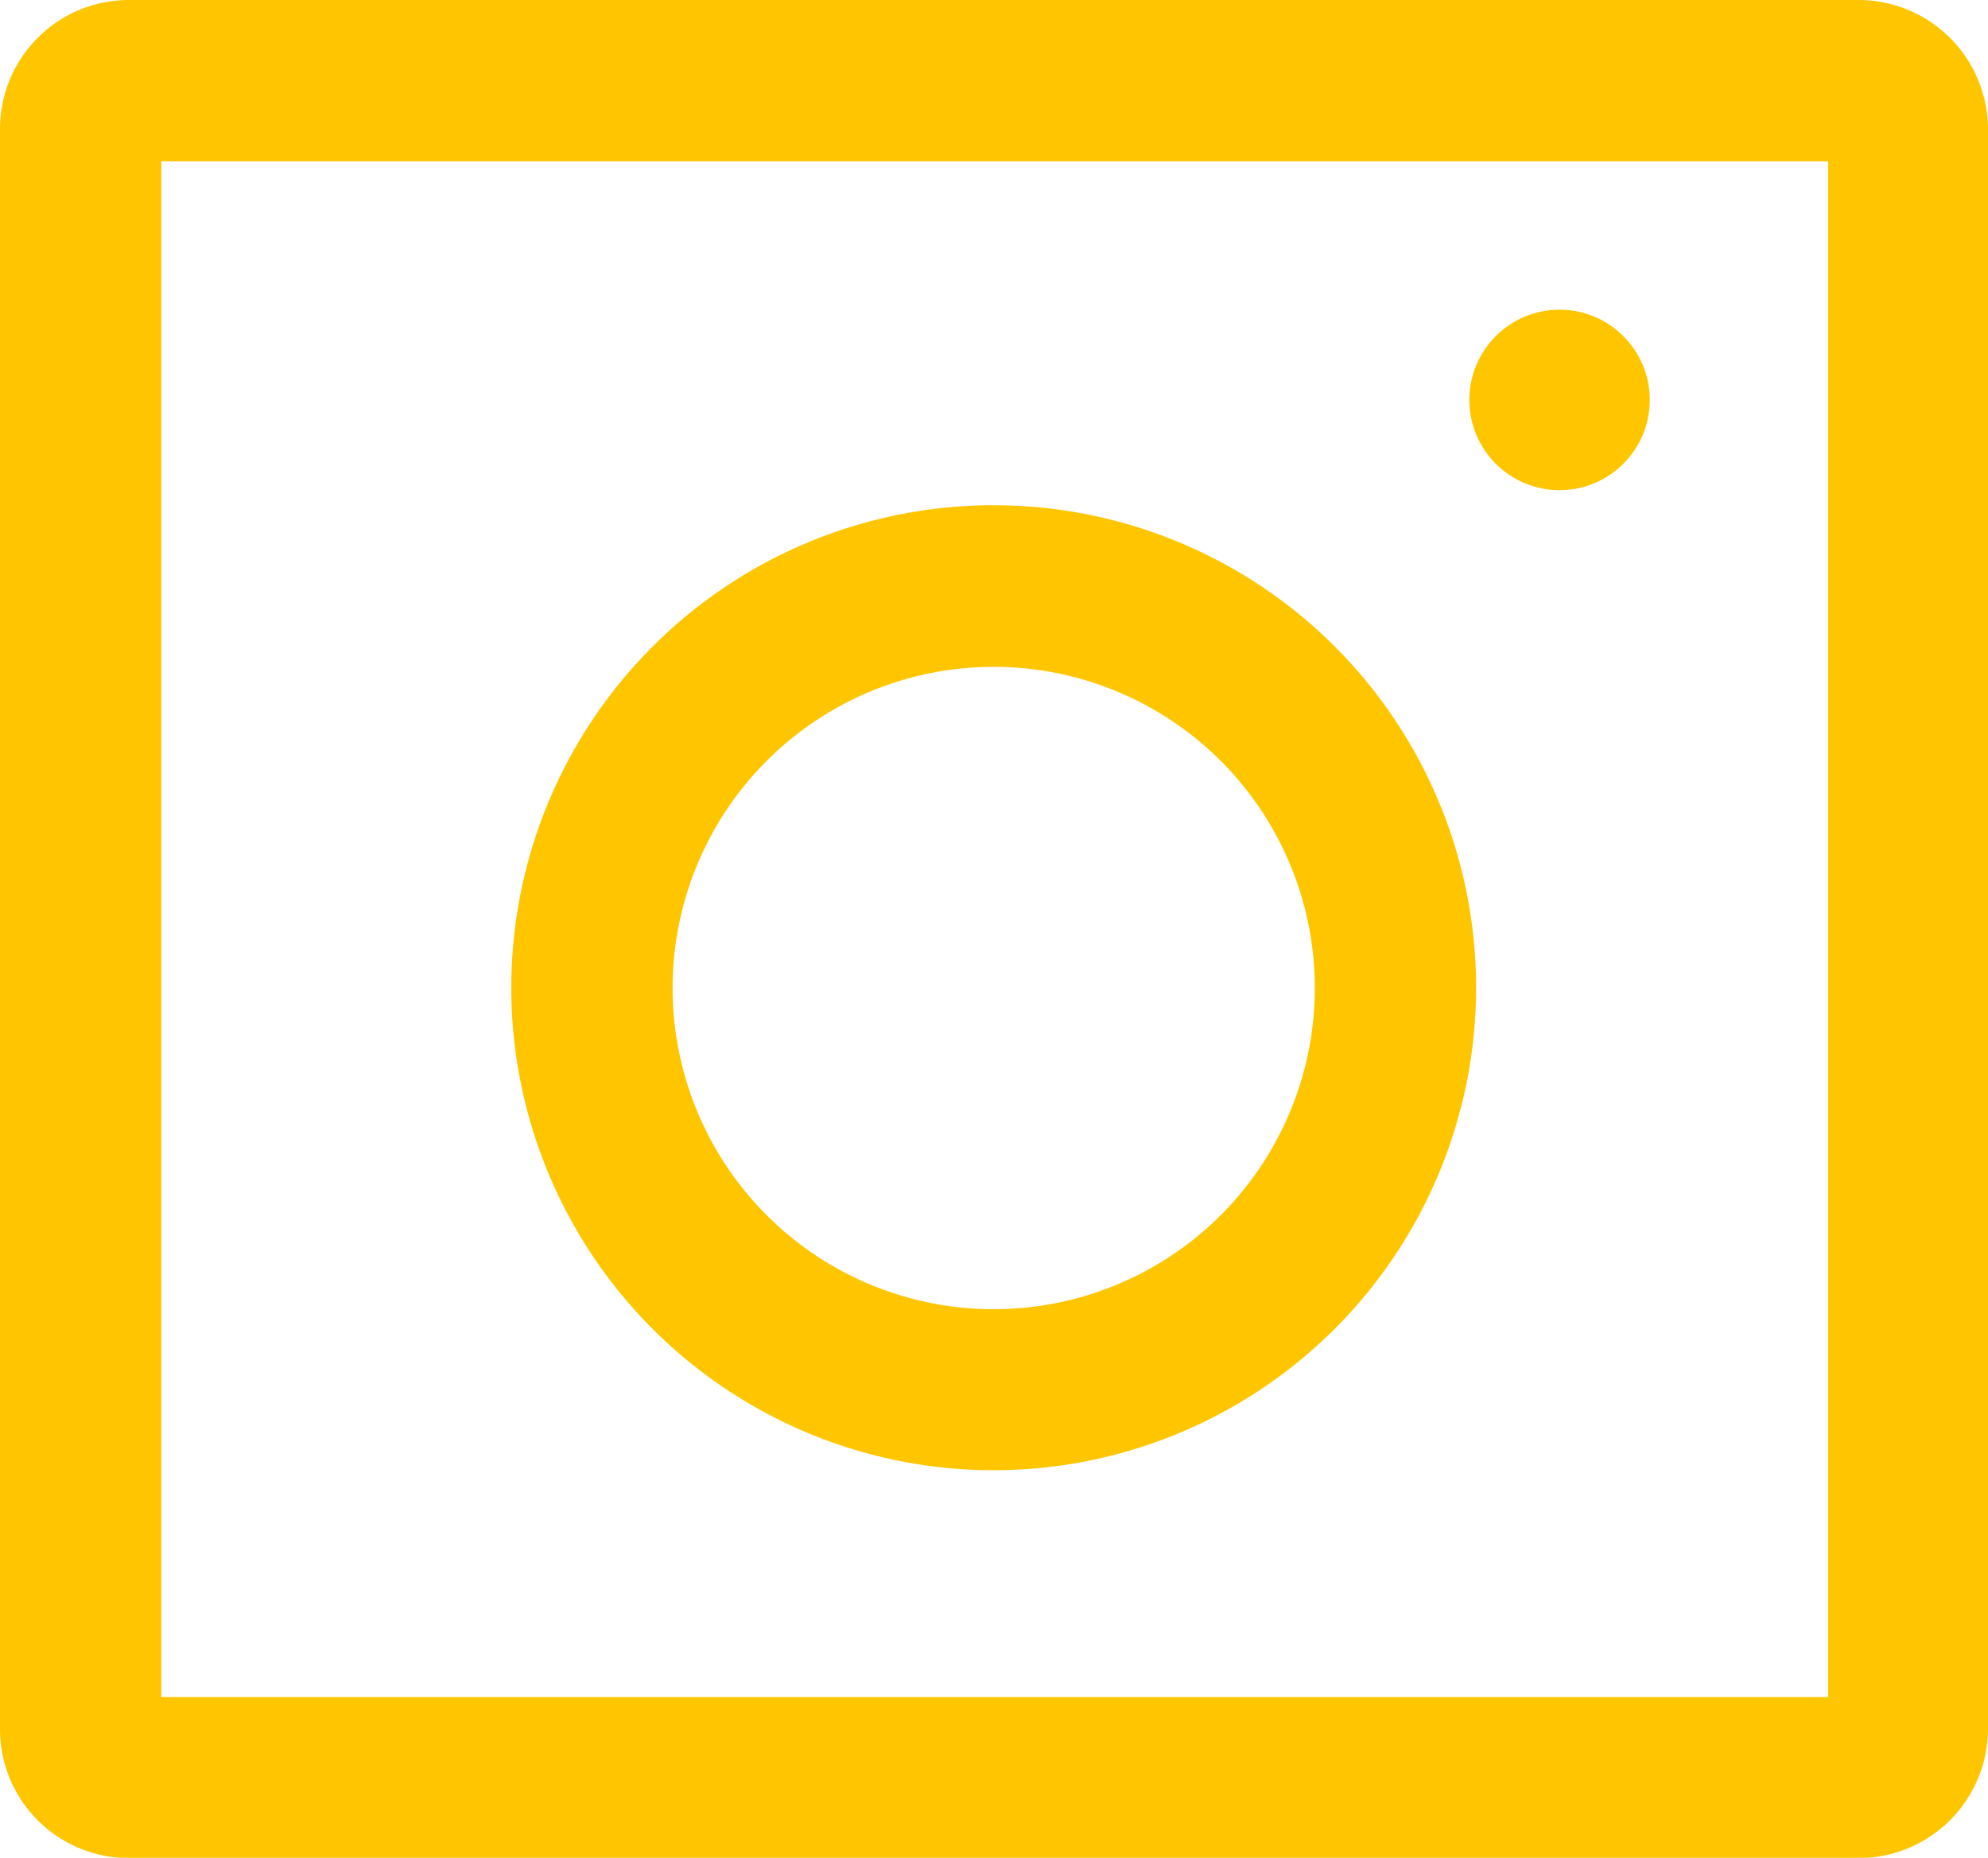
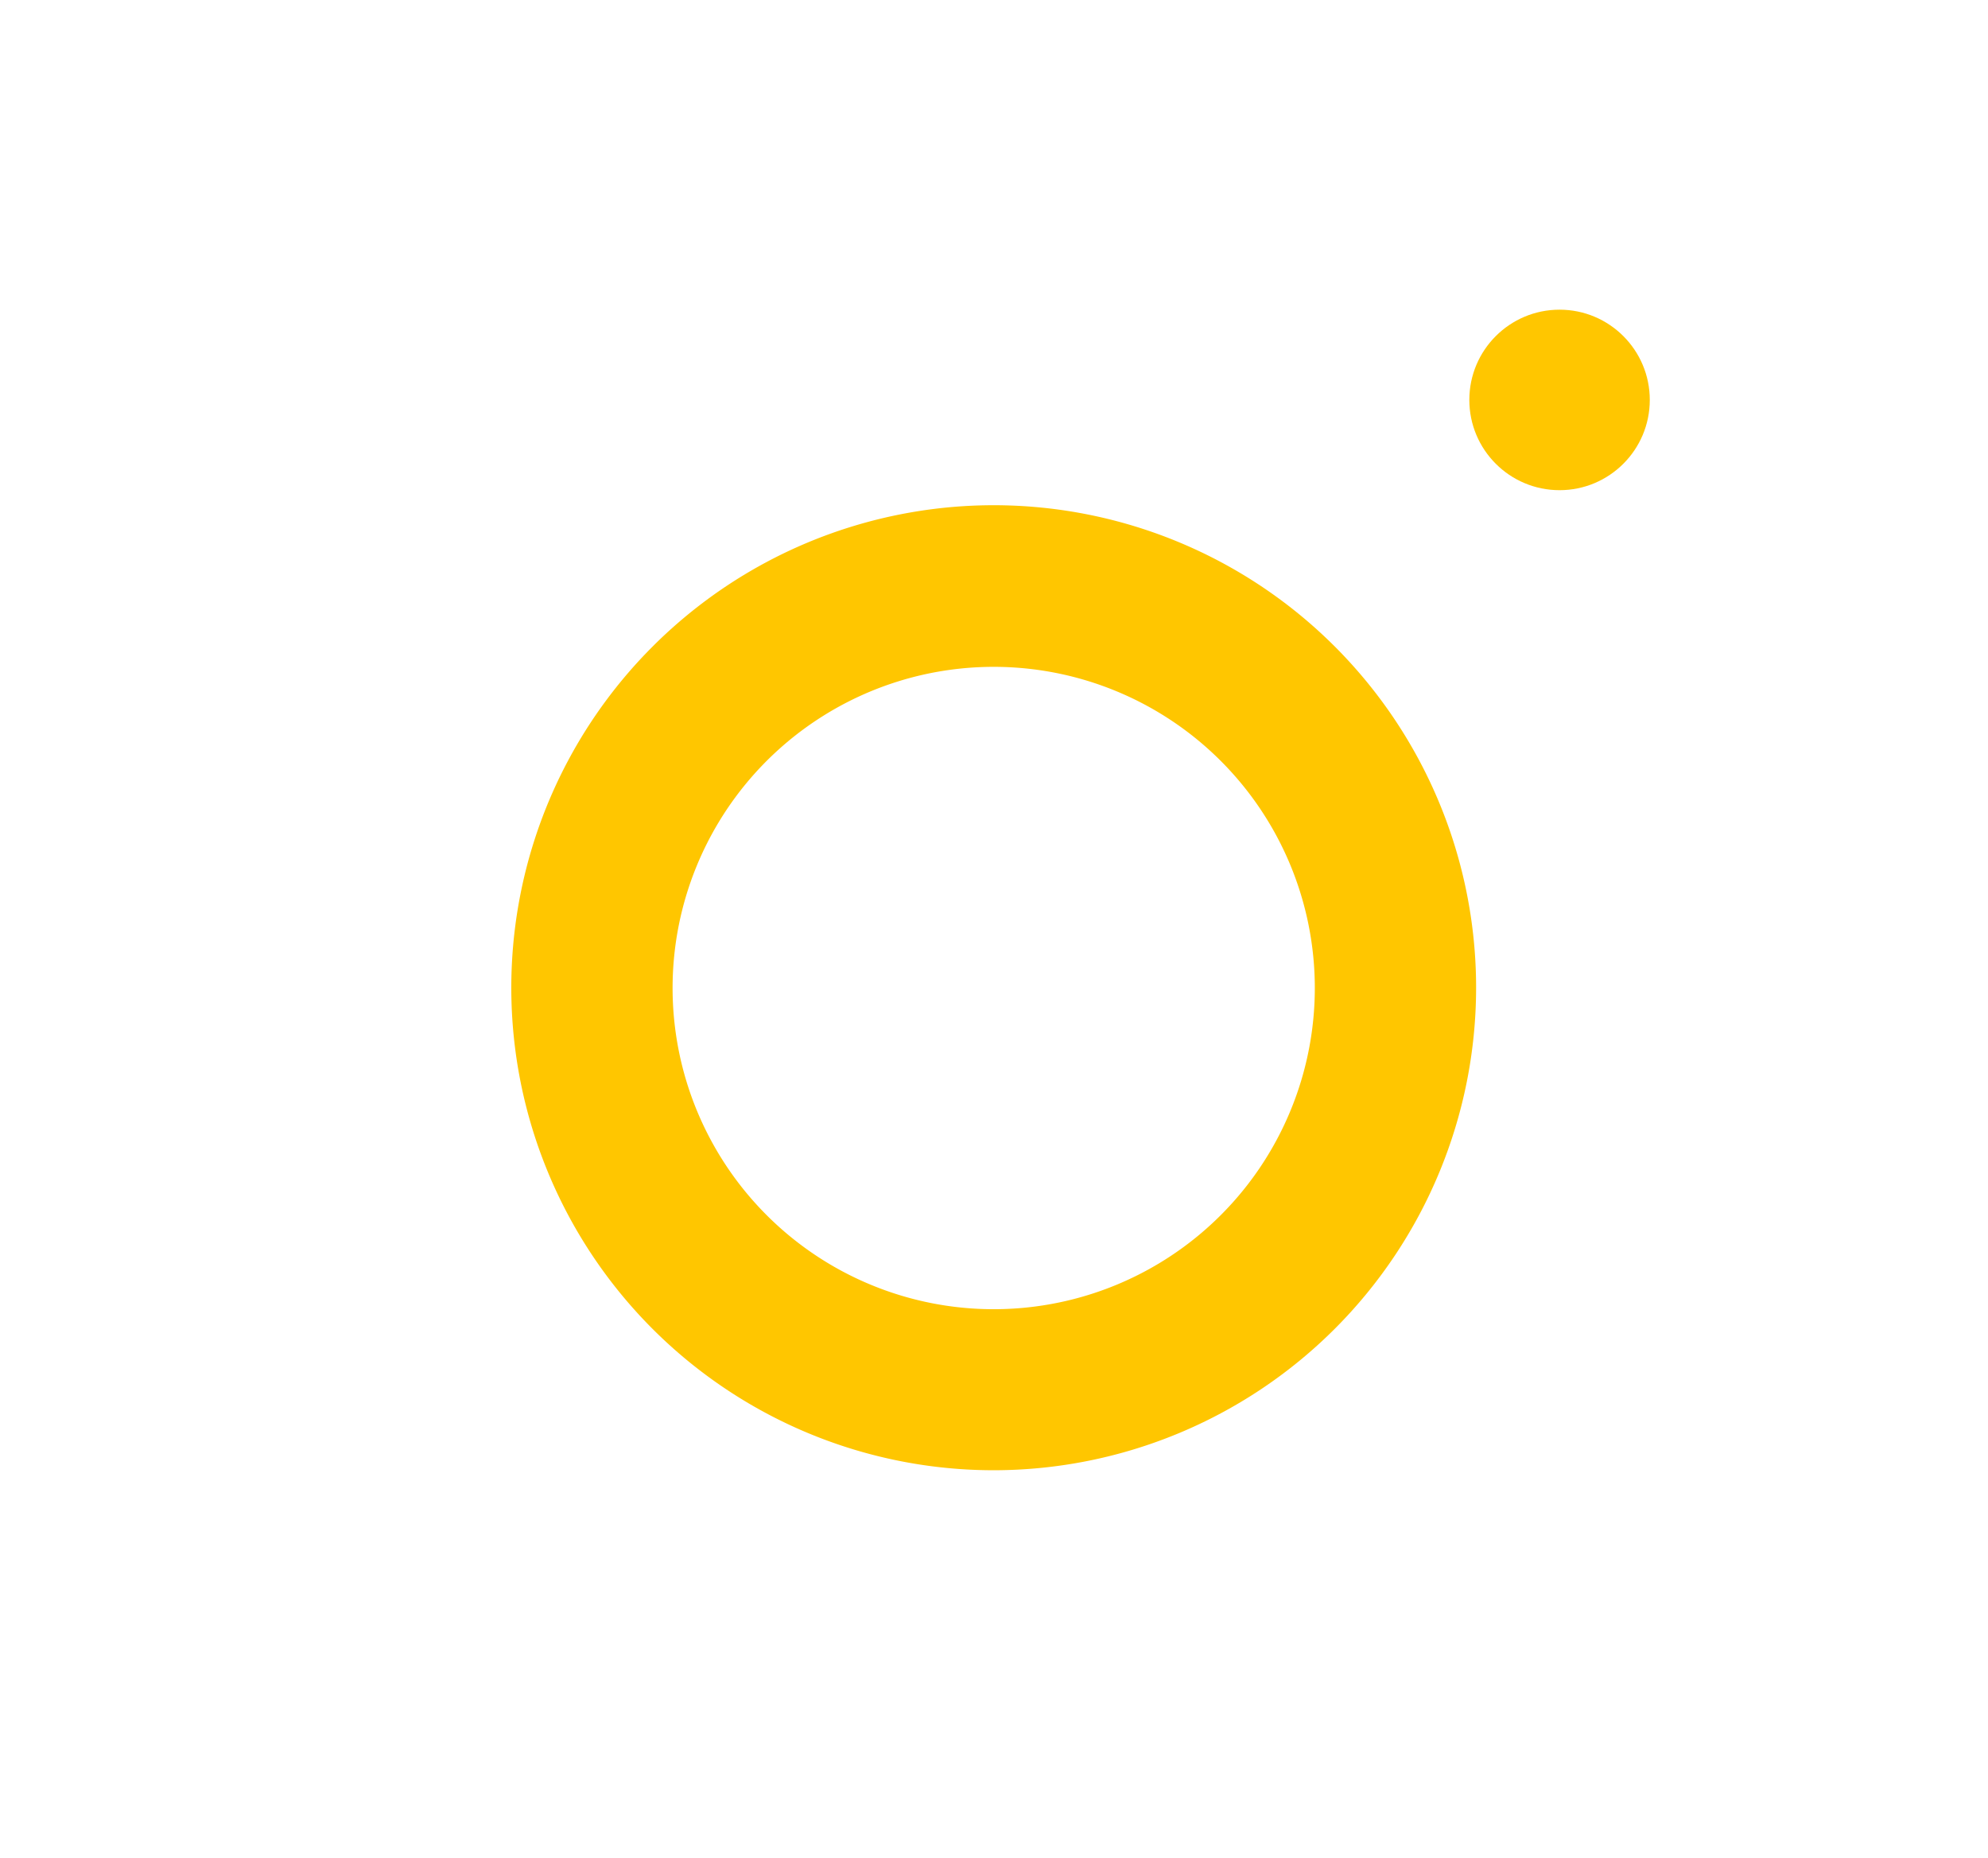
<svg xmlns="http://www.w3.org/2000/svg" viewBox="0 0 67.42 62.99">
  <defs>
    <style>.cls-1{fill:#ffc600;}</style>
  </defs>
  <g id="Layer_2" data-name="Layer 2">
    <g id="Layer_1-2" data-name="Layer 1">
      <path class="cls-1" d="M33.71,49.85A16.36,16.36,0,1,1,50.06,33.49,16.37,16.37,0,0,1,33.71,49.85Zm0-27.24A10.89,10.89,0,1,0,44.59,33.49,10.89,10.89,0,0,0,33.71,22.61Z" />
      <circle class="cls-1" cx="52.89" cy="13.56" r="3.06" />
-       <path class="cls-1" d="M63.05,0H4.37A4.37,4.37,0,0,0,0,4.37V58.63A4.37,4.37,0,0,0,4.37,63H63.05a4.39,4.39,0,0,0,4.37-4.36V4.37A4.39,4.39,0,0,0,63.05,0ZM62,57.54H5.47V5.47H62Z" />
    </g>
  </g>
</svg>